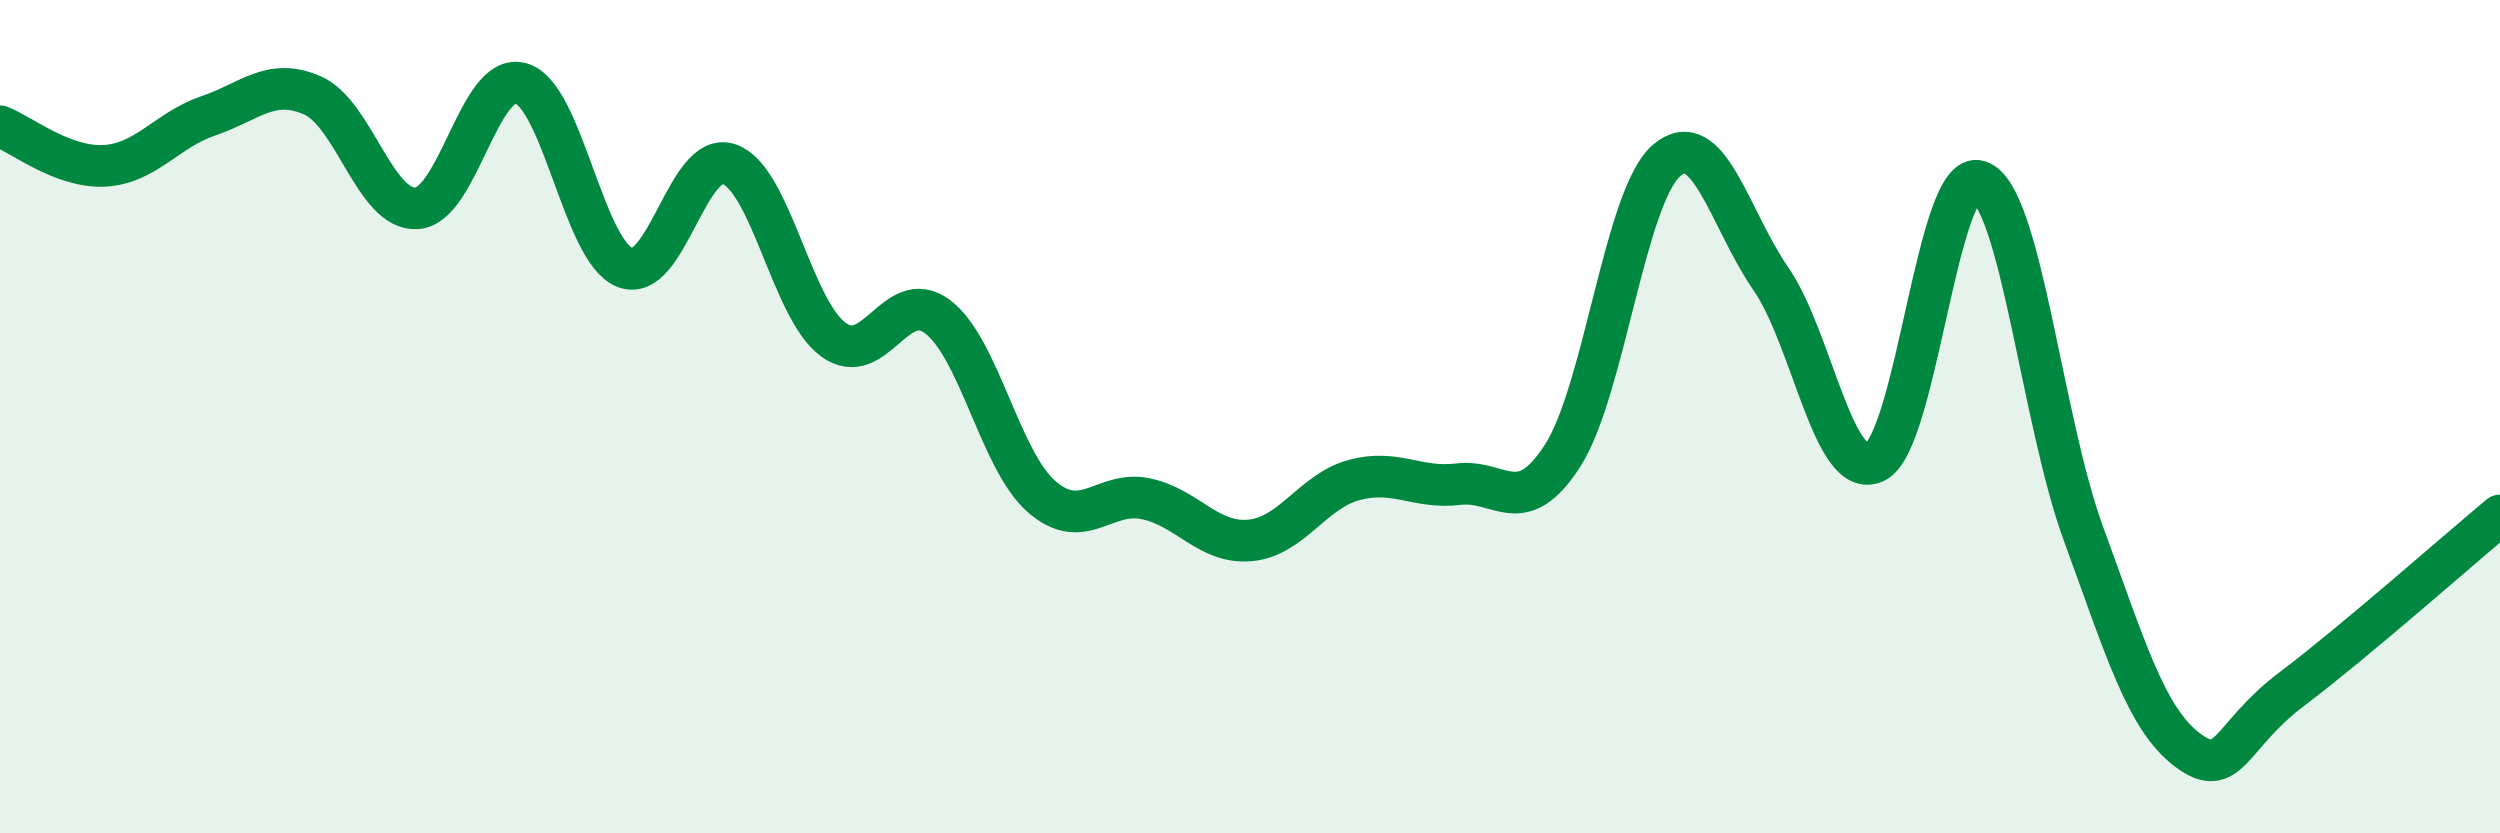
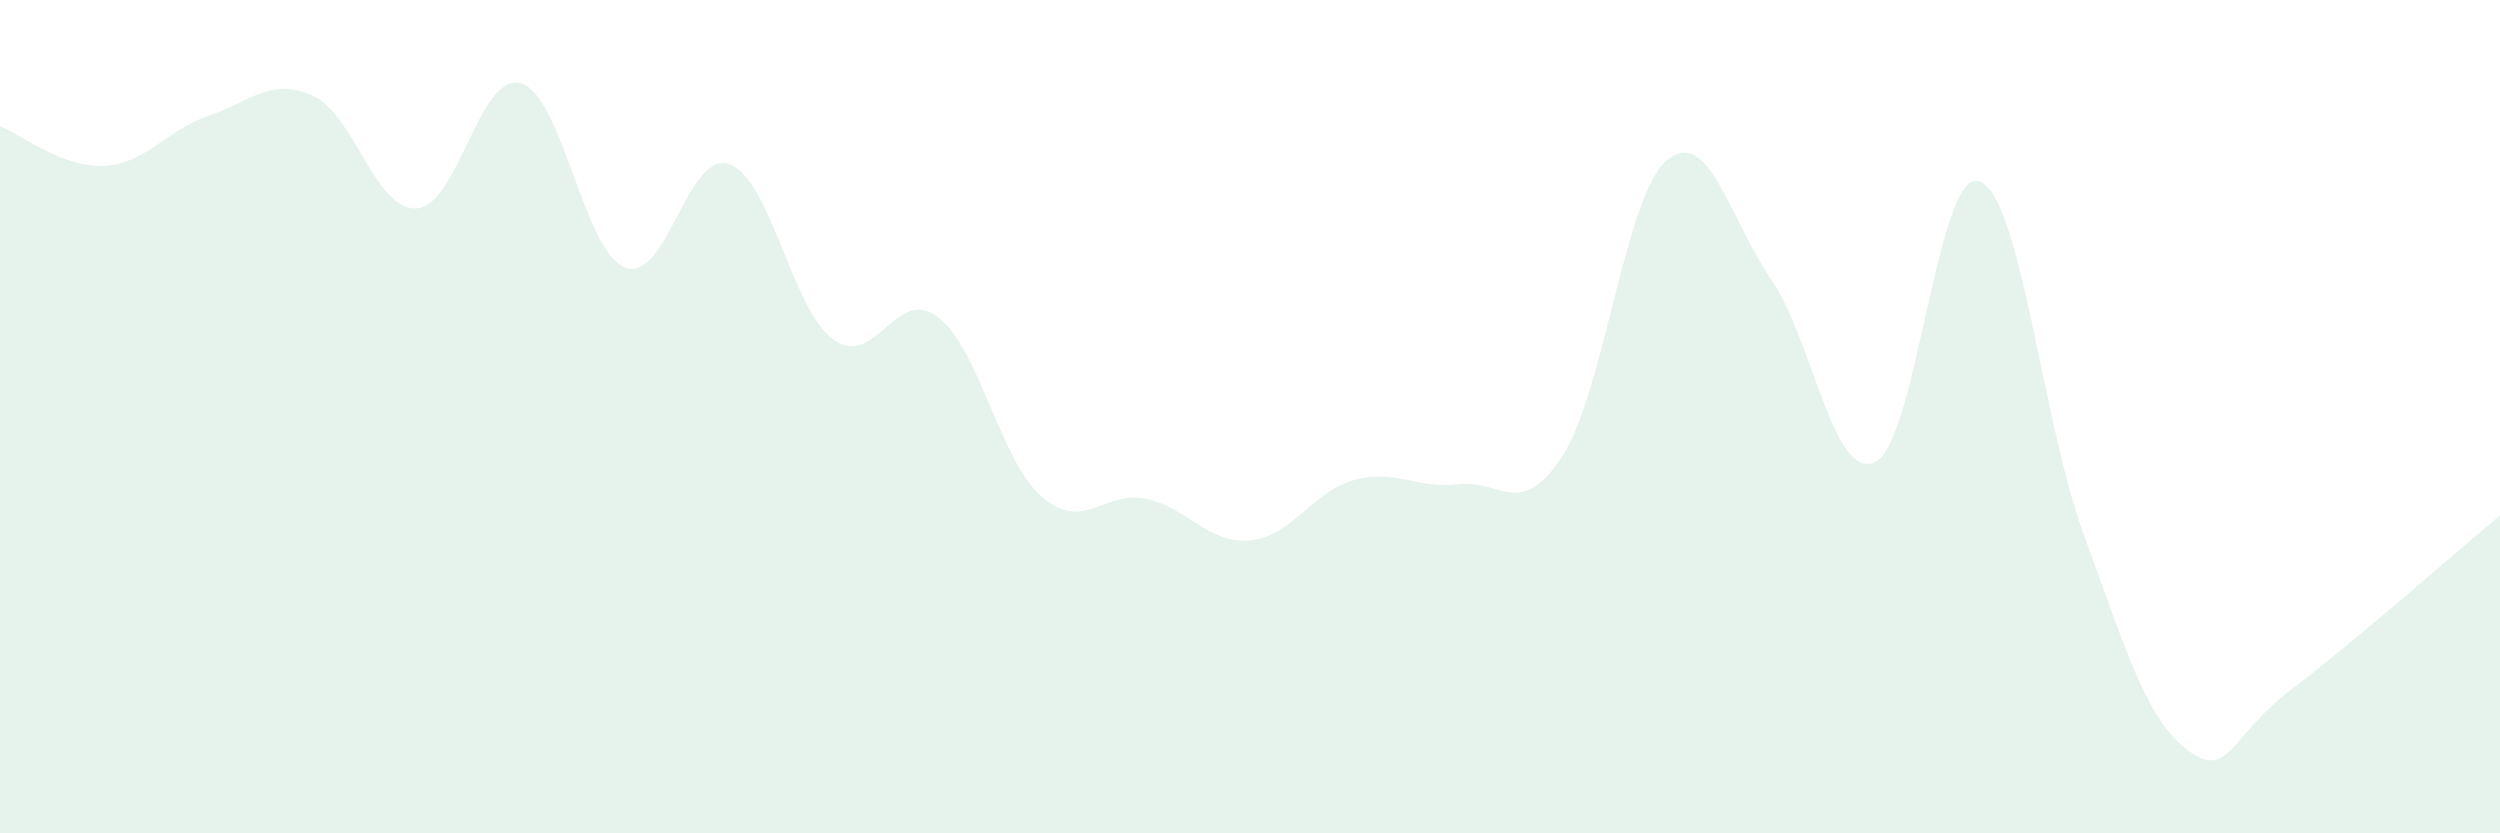
<svg xmlns="http://www.w3.org/2000/svg" width="60" height="20" viewBox="0 0 60 20">
  <path d="M 0,3.03 C 0.5,3.22 1.5,4.03 2.5,3.98 C 3.5,3.93 4,3.12 5,2.78 C 6,2.44 6.5,1.85 7.5,2.29 C 8.5,2.73 9,5.06 10,5 C 11,4.94 11.5,1.72 12.5,2 C 13.5,2.28 14,6.03 15,6.42 C 16,6.81 16.5,3.59 17.5,3.94 C 18.5,4.29 19,7.42 20,8.15 C 21,8.88 21.5,6.85 22.5,7.6 C 23.5,8.35 24,11.05 25,11.92 C 26,12.79 26.5,11.76 27.5,11.97 C 28.5,12.18 29,13.06 30,12.97 C 31,12.88 31.5,11.79 32.5,11.52 C 33.5,11.25 34,11.74 35,11.62 C 36,11.5 36.5,12.49 37.5,10.94 C 38.5,9.39 39,4.7 40,3.85 C 41,3 41.5,5.24 42.5,6.69 C 43.5,8.14 44,11.56 45,11.09 C 46,10.62 46.5,4.01 47.5,4.35 C 48.5,4.69 49,10.07 50,12.8 C 51,15.53 51.5,17.25 52.5,18 C 53.5,18.75 53.5,17.67 55,16.54 C 56.5,15.41 59,13.2 60,12.37L60 20L0 20Z" fill="#008740" opacity="0.1" stroke-linecap="round" stroke-linejoin="round" />
-   <path d="M 0,3.03 C 0.5,3.22 1.5,4.03 2.5,3.98 C 3.5,3.93 4,3.12 5,2.78 C 6,2.44 6.5,1.85 7.5,2.29 C 8.5,2.73 9,5.06 10,5 C 11,4.94 11.5,1.72 12.5,2 C 13.5,2.28 14,6.03 15,6.42 C 16,6.81 16.5,3.59 17.5,3.94 C 18.5,4.29 19,7.42 20,8.15 C 21,8.88 21.5,6.85 22.5,7.6 C 23.5,8.35 24,11.05 25,11.92 C 26,12.79 26.5,11.76 27.5,11.97 C 28.5,12.18 29,13.06 30,12.97 C 31,12.88 31.5,11.79 32.5,11.52 C 33.5,11.25 34,11.74 35,11.62 C 36,11.5 36.5,12.49 37.5,10.94 C 38.5,9.39 39,4.7 40,3.85 C 41,3 41.5,5.24 42.5,6.69 C 43.5,8.14 44,11.56 45,11.09 C 46,10.62 46.5,4.01 47.5,4.35 C 48.5,4.69 49,10.07 50,12.8 C 51,15.53 51.5,17.25 52.5,18 C 53.5,18.75 53.5,17.67 55,16.54 C 56.5,15.41 59,13.2 60,12.37" stroke="#008740" stroke-width="1" fill="none" stroke-linecap="round" stroke-linejoin="round" />
</svg>